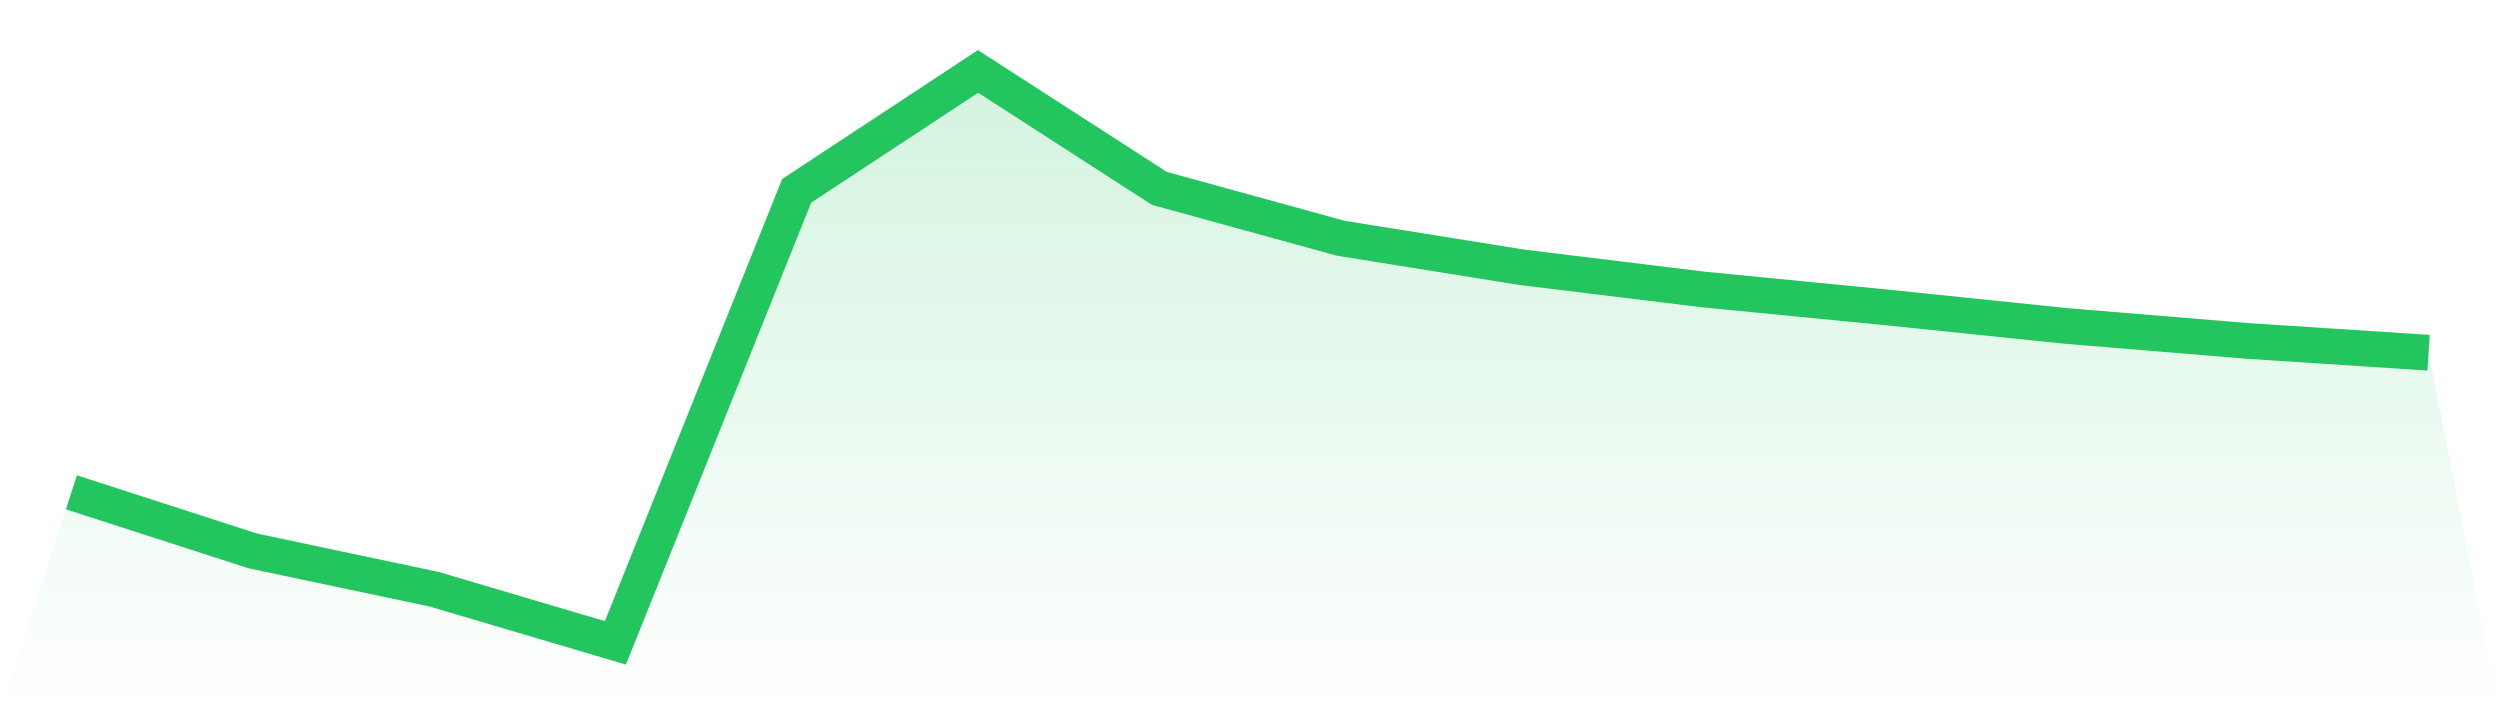
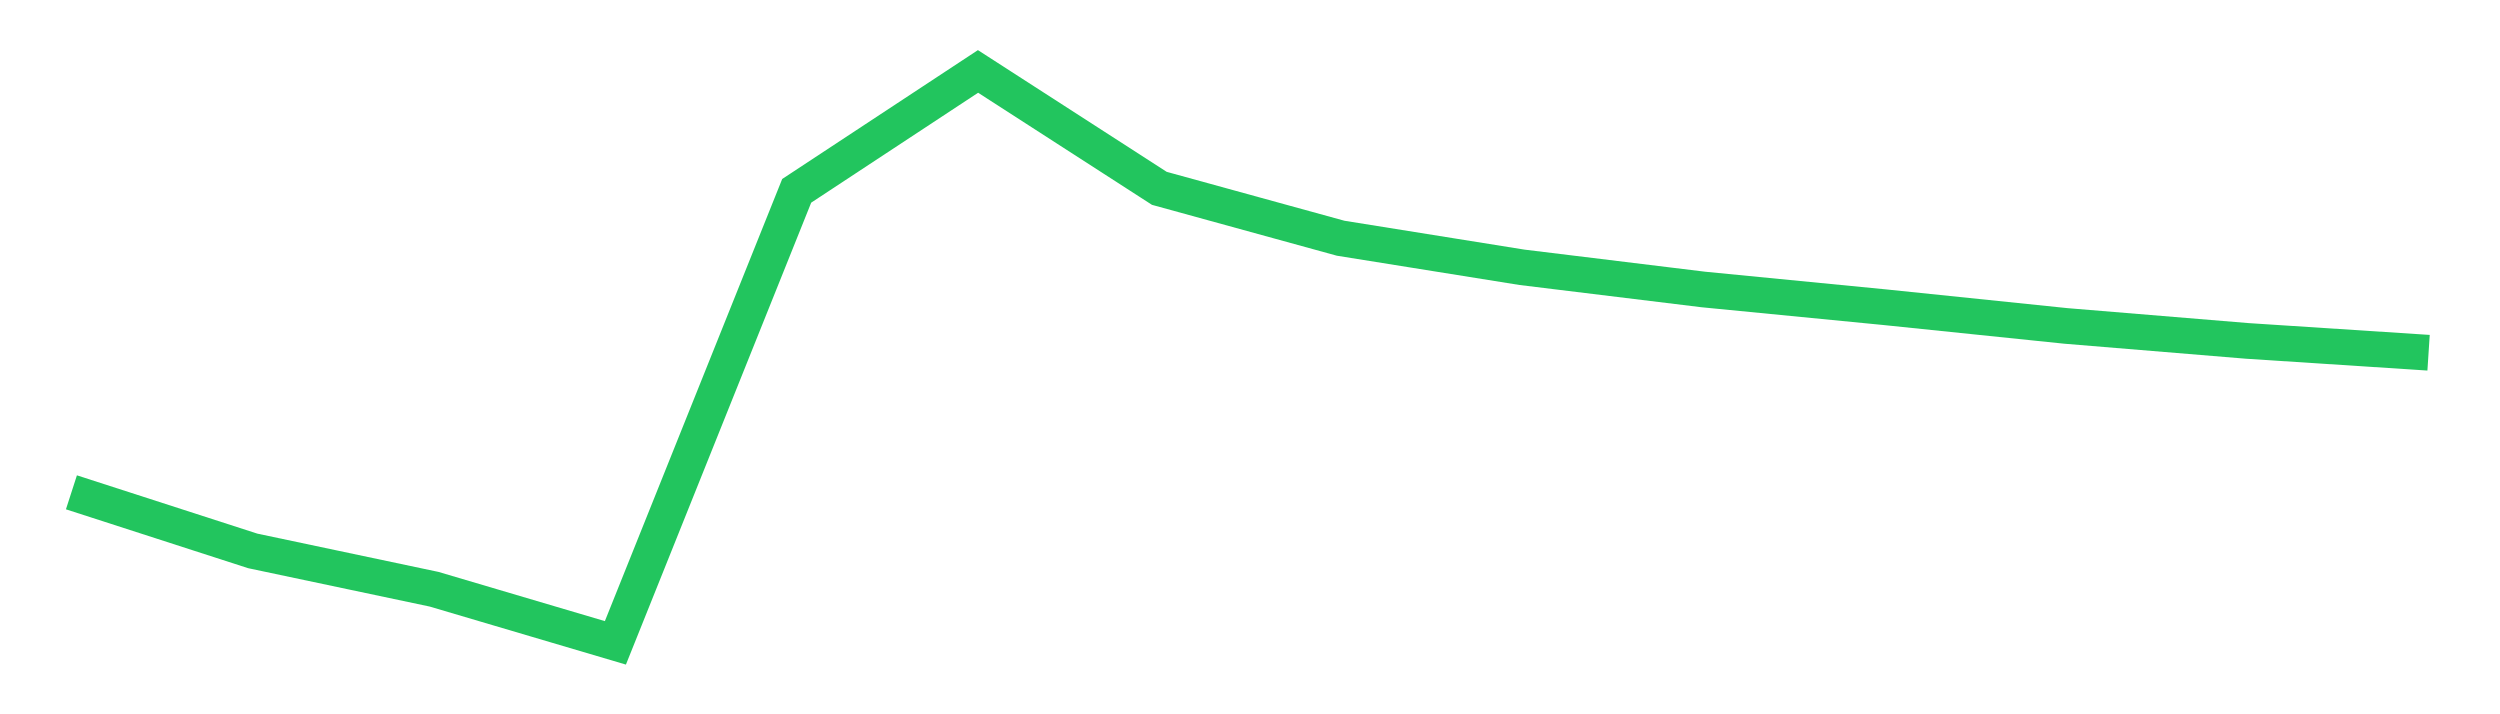
<svg xmlns="http://www.w3.org/2000/svg" viewBox="0 0 140 40">
  <defs>
    <linearGradient id="gradient" x1="0" x2="0" y1="0" y2="1">
      <stop offset="0%" stop-color="#22c55e" stop-opacity="0.2" />
      <stop offset="100%" stop-color="#22c55e" stop-opacity="0" />
    </linearGradient>
  </defs>
-   <path d="M4,27.57 L4,27.57 L14.154,30.851 L24.308,32.997 L34.462,36 L44.615,10.686 L54.769,4 L64.923,10.547 L75.077,13.341 L85.231,14.969 L95.385,16.211 L105.538,17.203 L115.692,18.252 L125.846,19.091 L136,19.753 L140,40 L0,40 z" fill="url(#gradient)" />
  <path d="M4,27.57 L4,27.57 L14.154,30.851 L24.308,32.997 L34.462,36 L44.615,10.686 L54.769,4 L64.923,10.547 L75.077,13.341 L85.231,14.969 L95.385,16.211 L105.538,17.203 L115.692,18.252 L125.846,19.091 L136,19.753" fill="none" stroke="#22c55e" stroke-width="2" />
</svg>